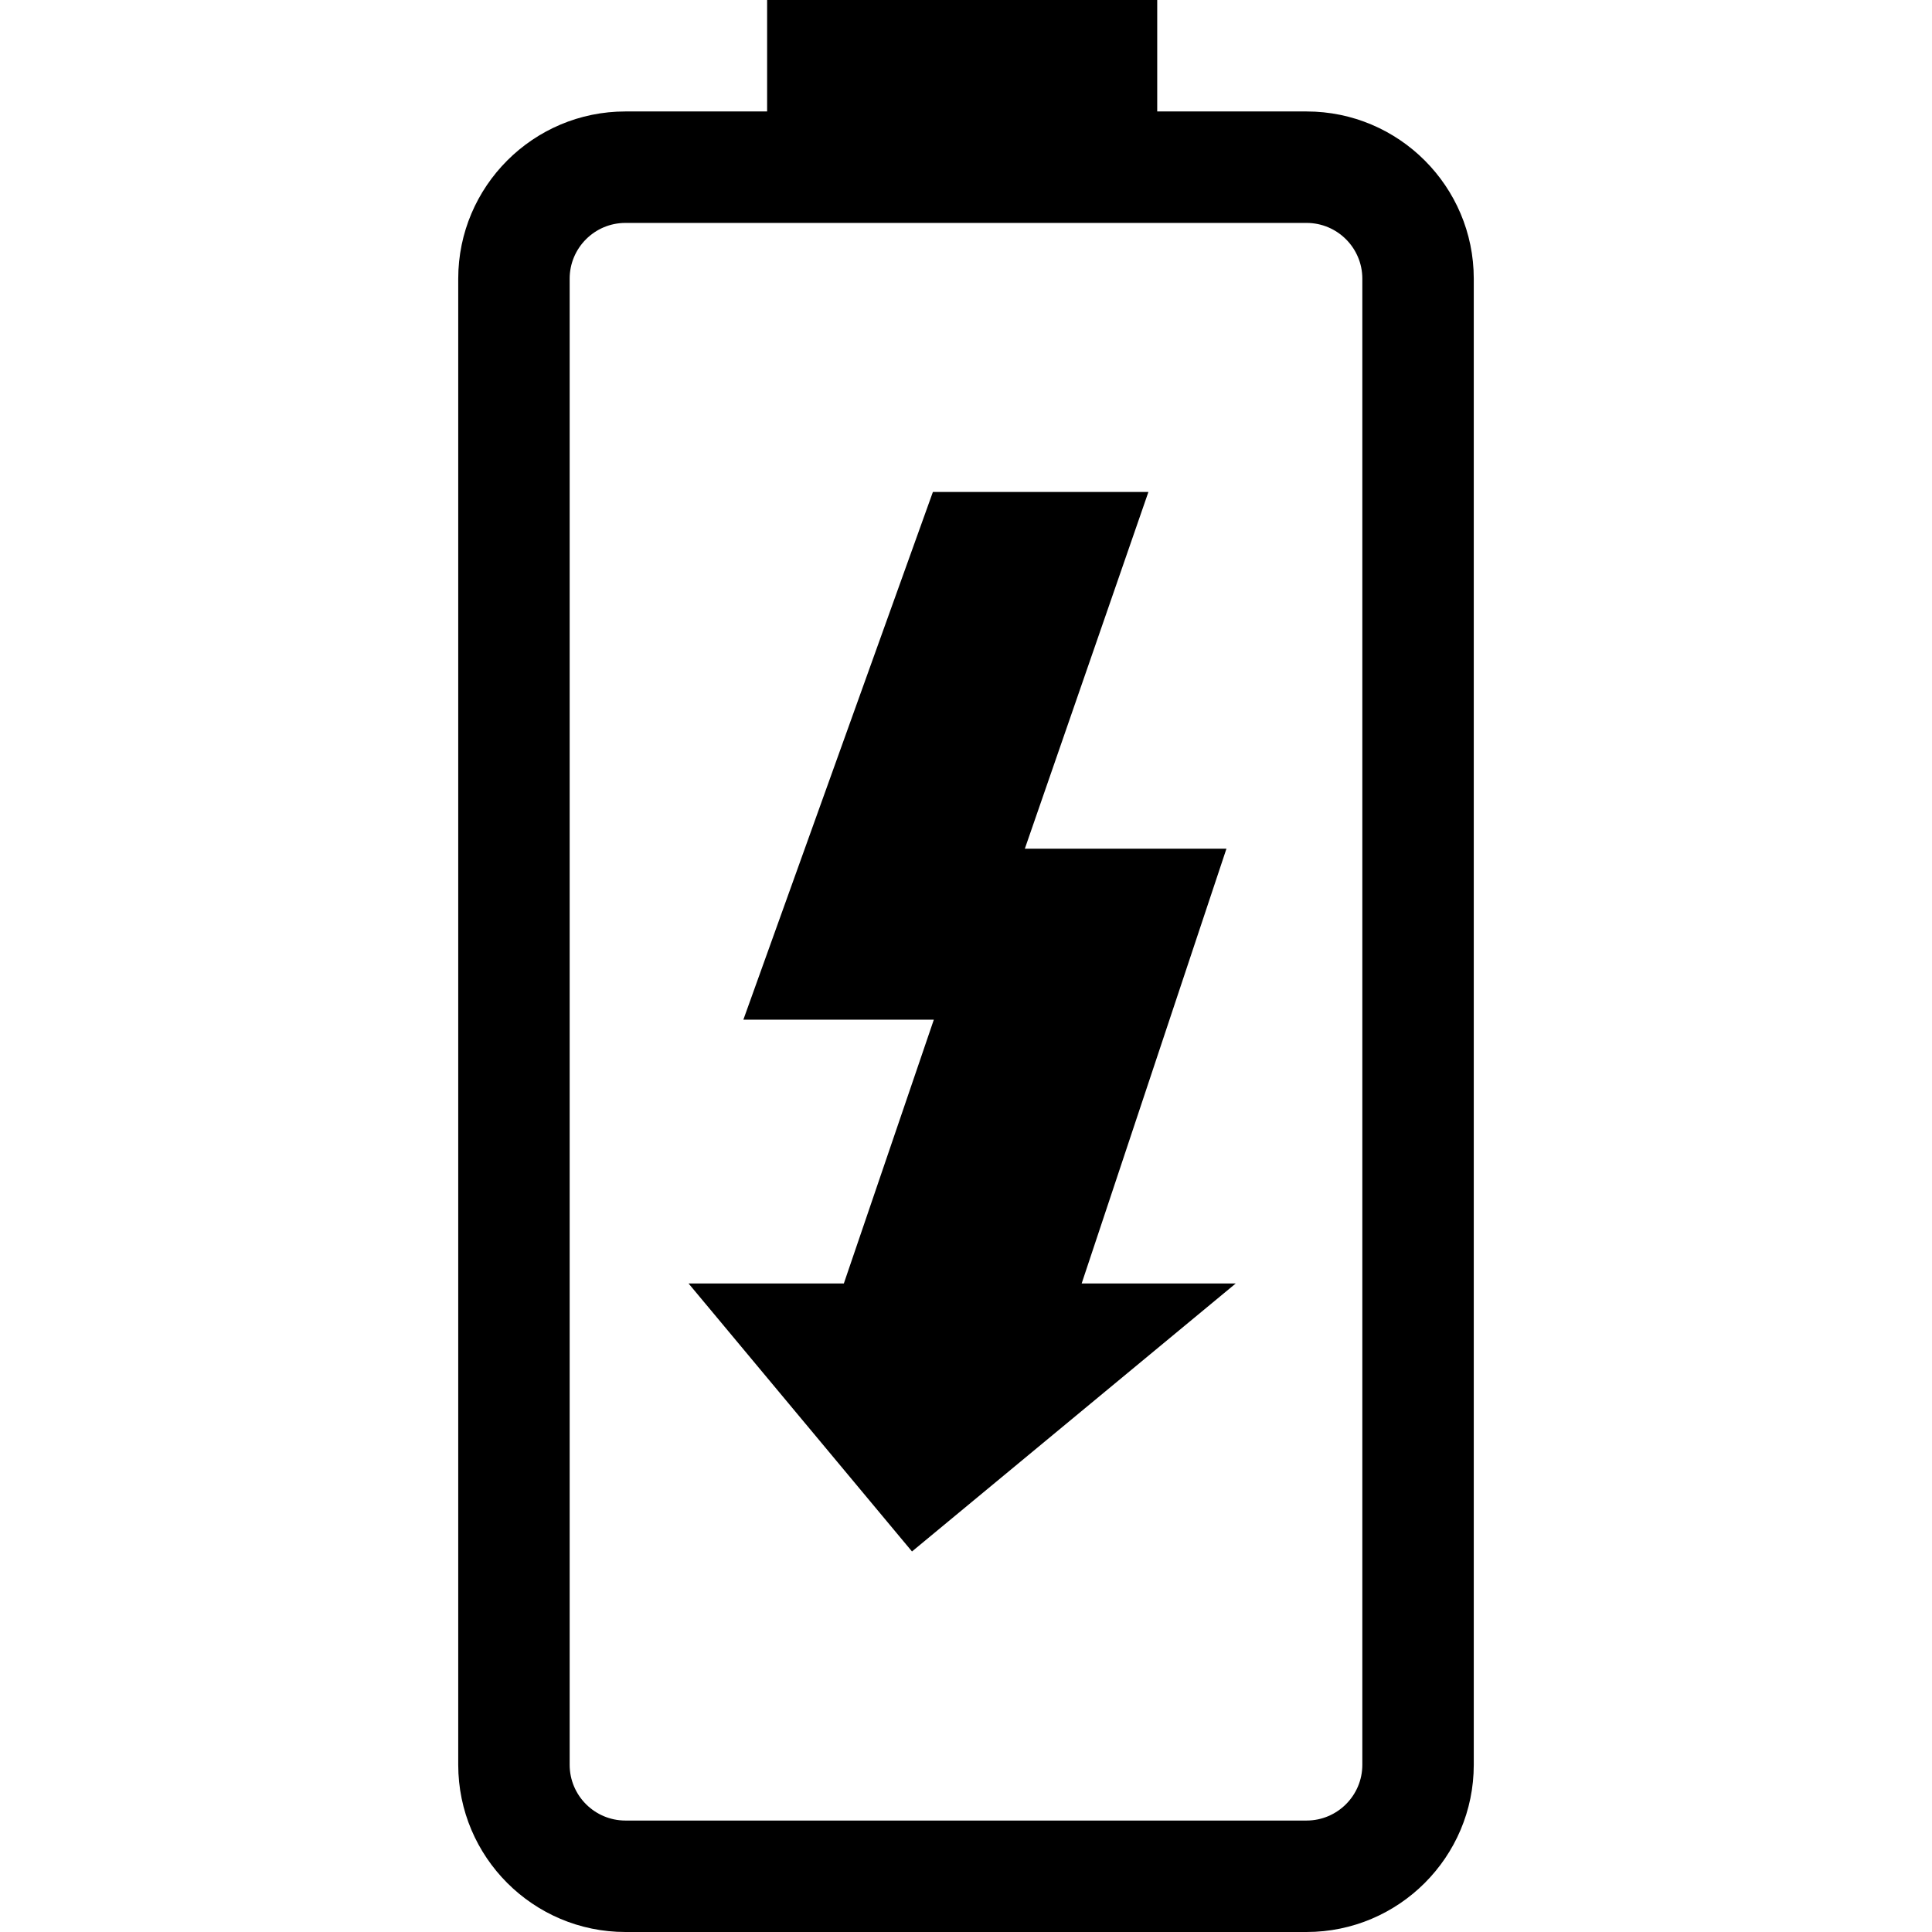
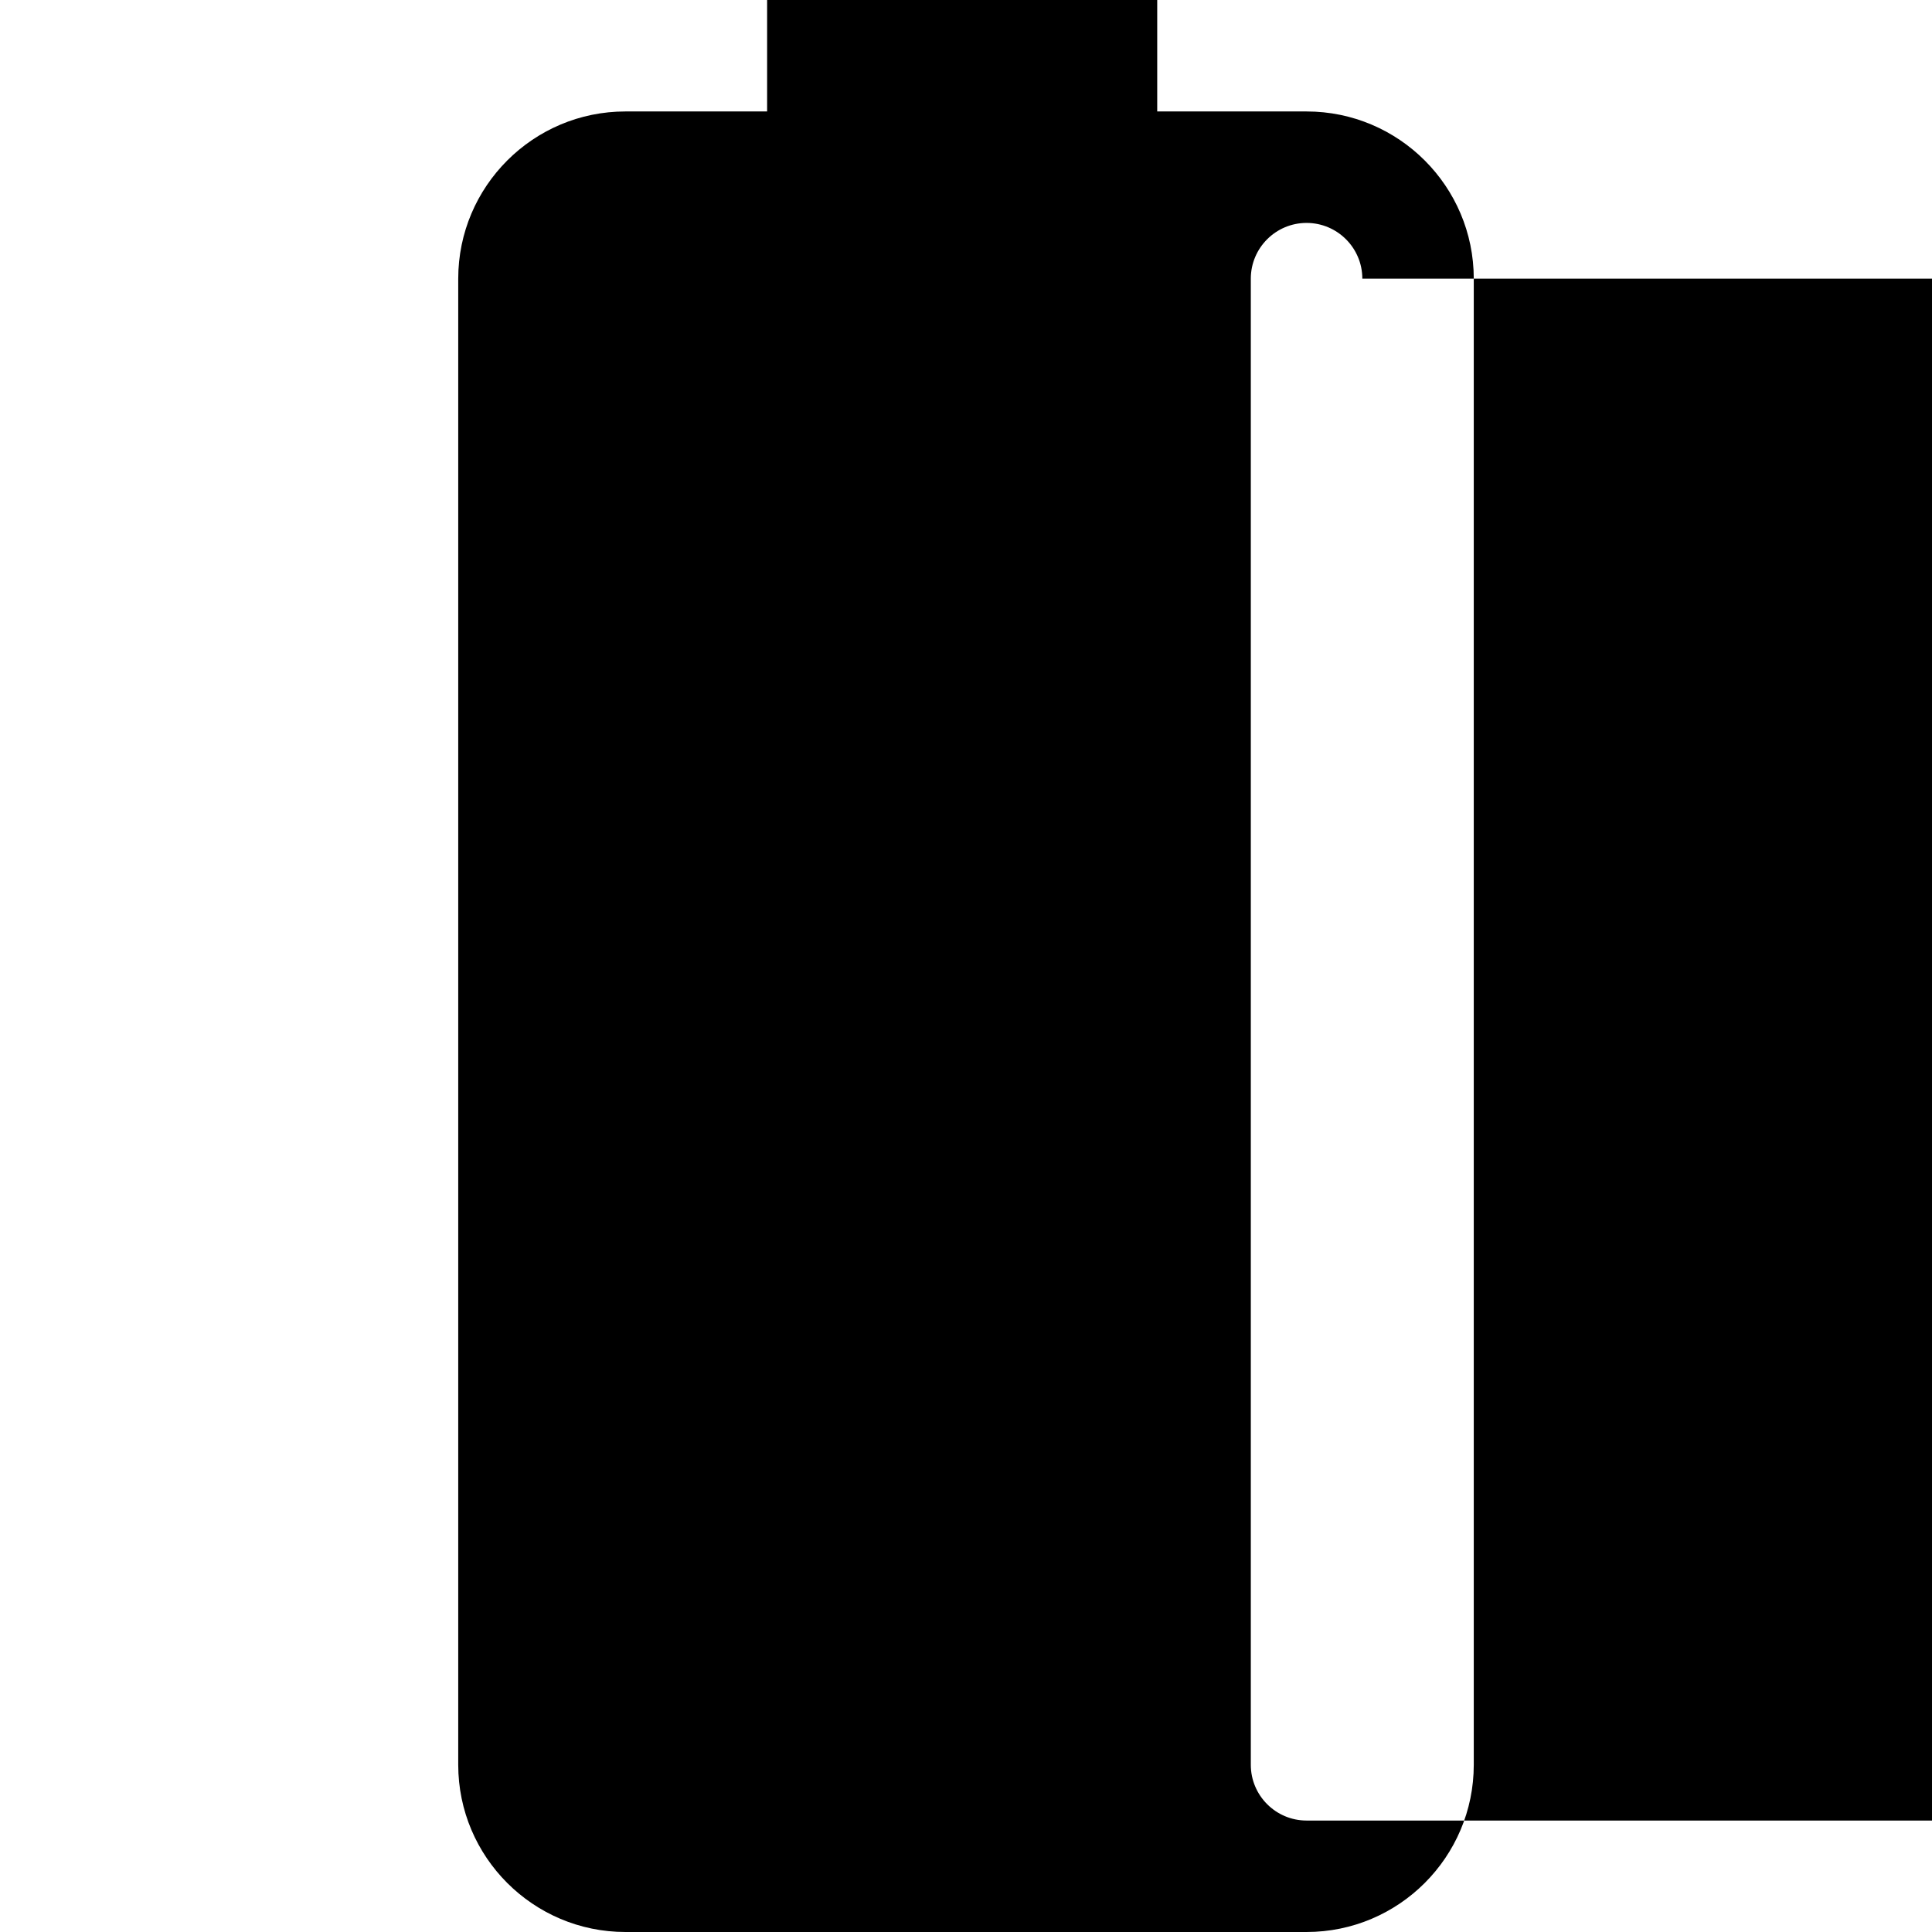
<svg xmlns="http://www.w3.org/2000/svg" fill="#000000" version="1.1" id="Capa_1" width="800px" height="800px" viewBox="0 0 471.829 471.829" xml:space="preserve">
  <g>
-     <path d="M264.161,313.448h37.625l-79.061,65.449l-54.565-65.449h37.922l21.978-64.429h-46.515l46.284-128.868h52.633   l-30.178,87.117h49.236L264.161,313.448z M359.921,68.052v362.946c0,22.51-18.308,40.83-40.832,40.83H152.737   c-22.522,0-40.829-18.32-40.829-40.83V68.052c0-22.514,18.312-40.832,40.829-40.832h34.607V0h95.27v27.221h36.475   C341.613,27.221,359.921,45.538,359.921,68.052z M332.705,68.052c0-7.501-6.108-13.611-13.62-13.611H152.737   c-7.508,0-13.615,6.109-13.615,13.611v362.946c0,7.499,6.107,13.611,13.615,13.611h166.352c7.508,0,13.616-6.106,13.616-13.611   V68.052L332.705,68.052z" />
+     <path d="M264.161,313.448h37.625l-79.061,65.449l-54.565-65.449h37.922l21.978-64.429h-46.515l46.284-128.868h52.633   l-30.178,87.117h49.236L264.161,313.448z M359.921,68.052v362.946c0,22.51-18.308,40.83-40.832,40.83H152.737   c-22.522,0-40.829-18.32-40.829-40.83V68.052c0-22.514,18.312-40.832,40.829-40.832h34.607V0h95.27v27.221h36.475   C341.613,27.221,359.921,45.538,359.921,68.052z M332.705,68.052c0-7.501-6.108-13.611-13.62-13.611c-7.508,0-13.615,6.109-13.615,13.611v362.946c0,7.499,6.107,13.611,13.615,13.611h166.352c7.508,0,13.616-6.106,13.616-13.611   V68.052L332.705,68.052z" />
  </g>
</svg>